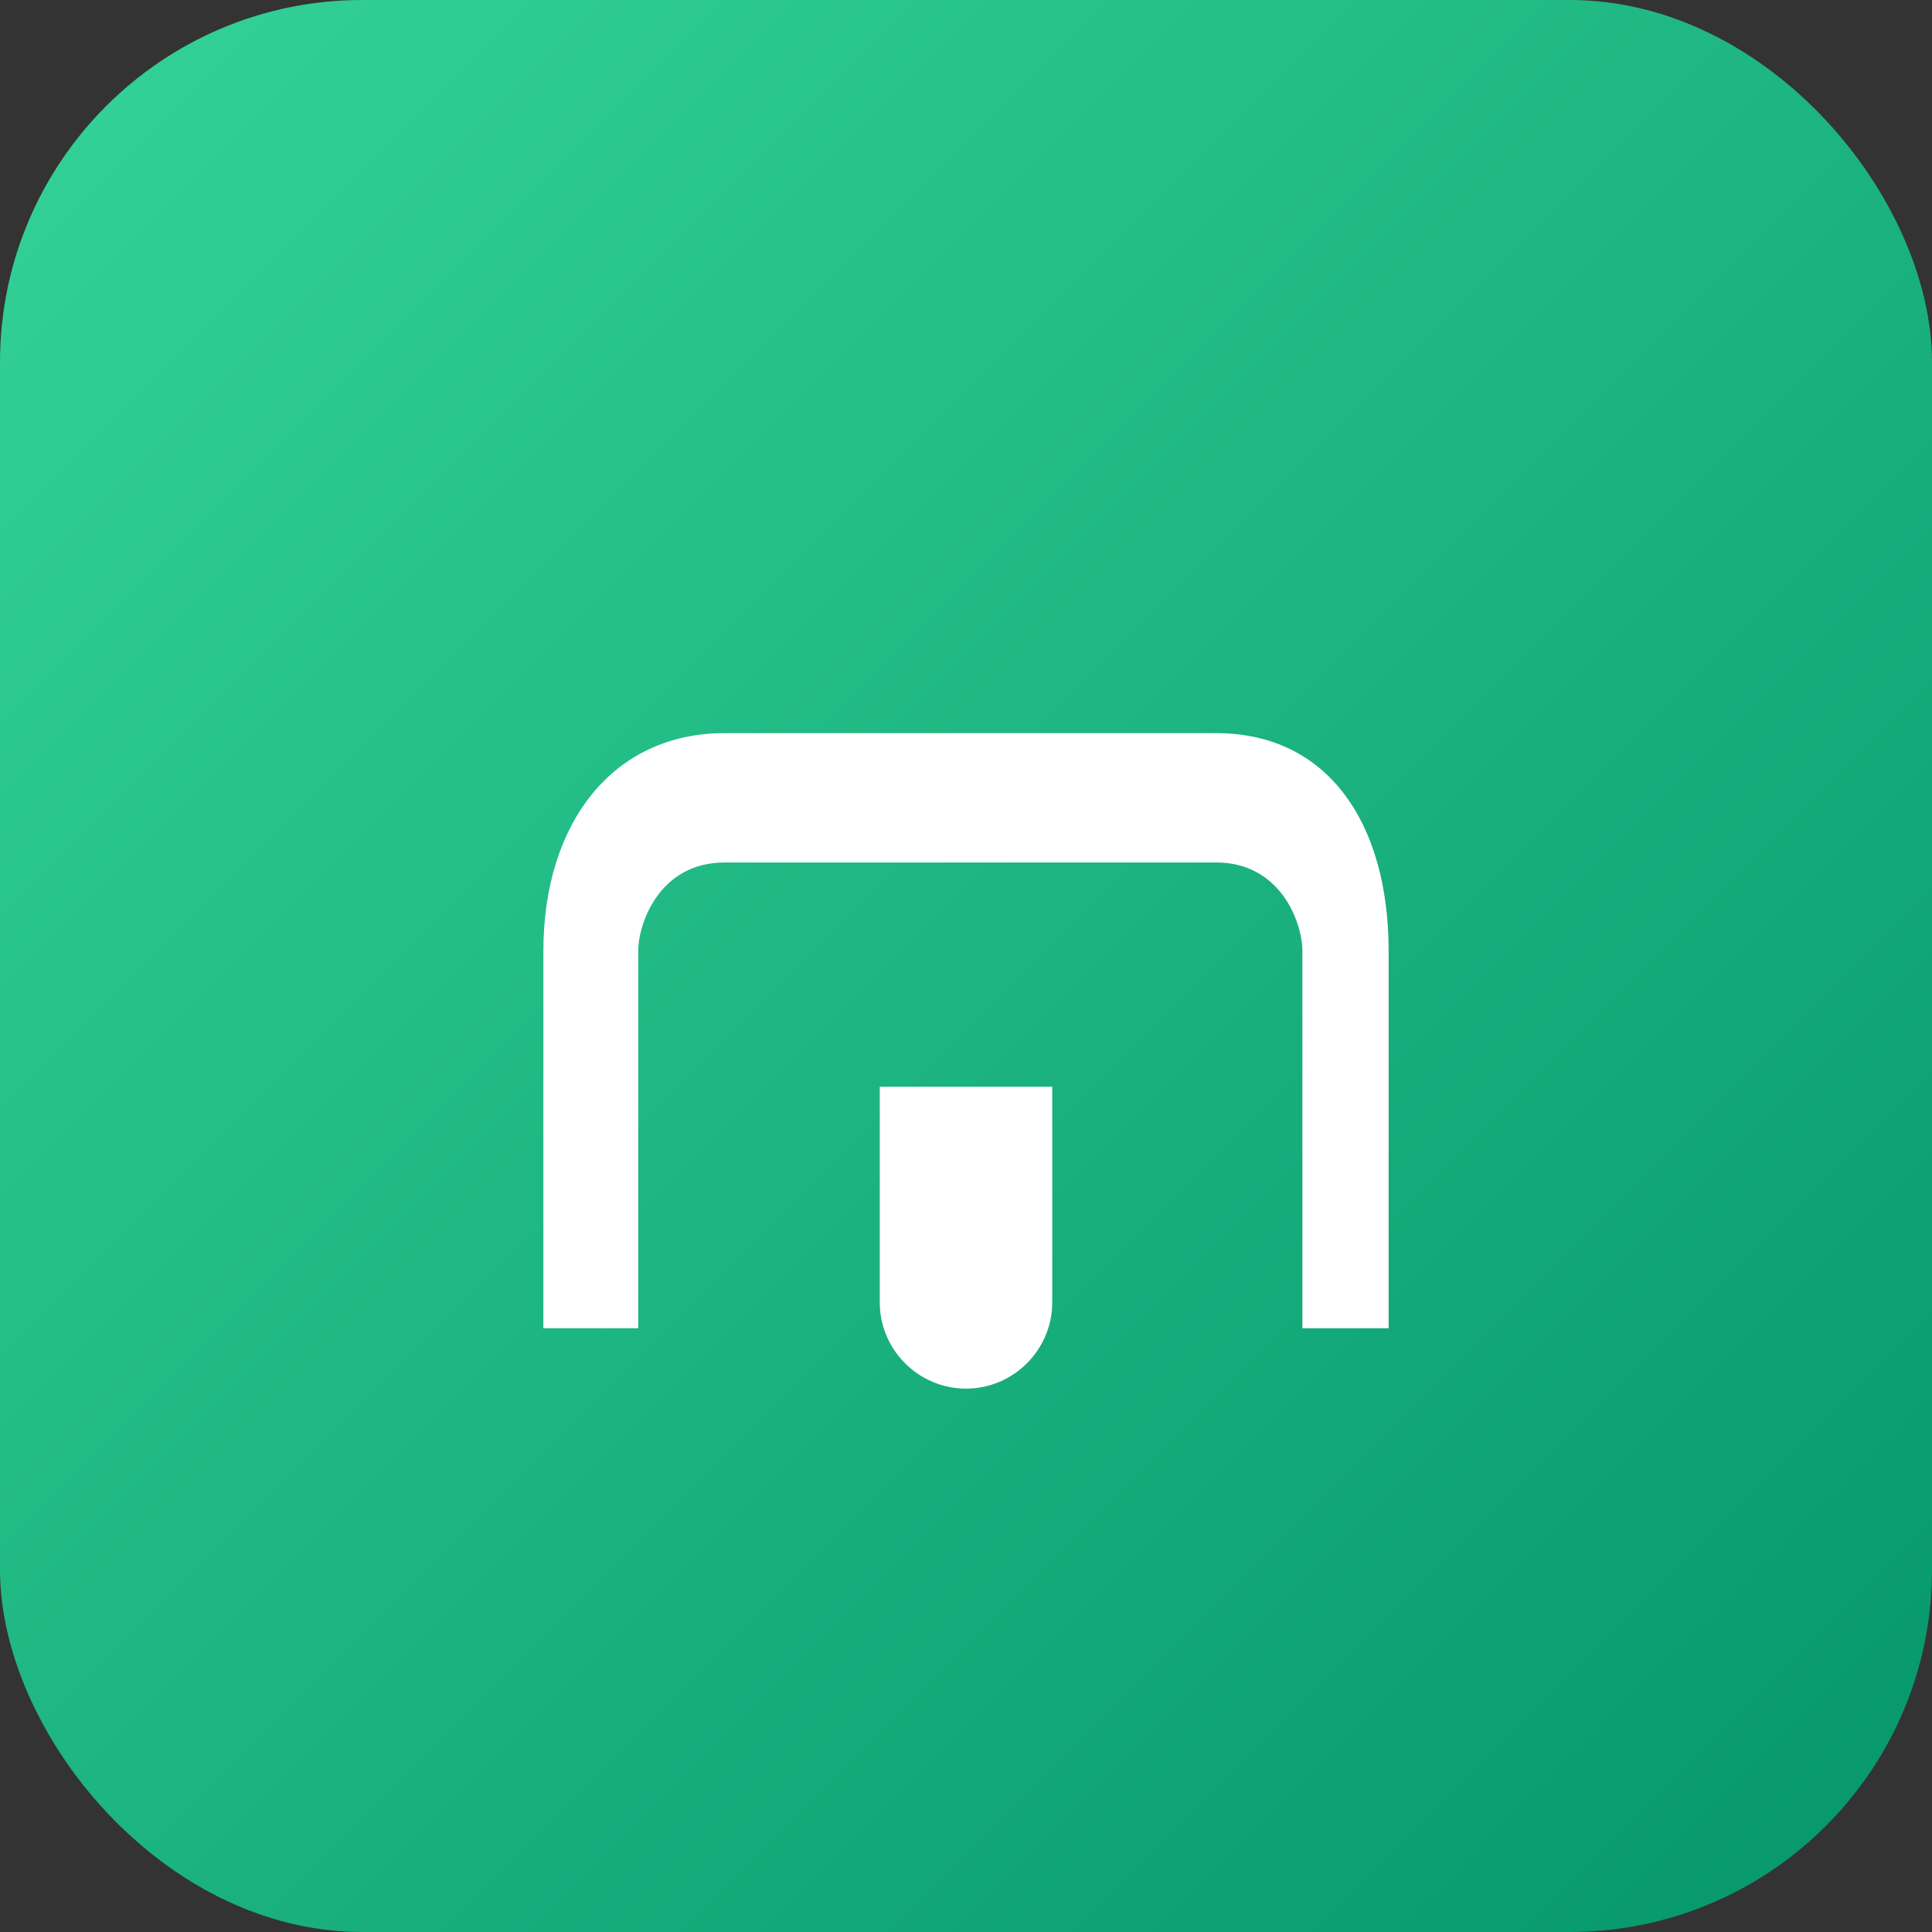
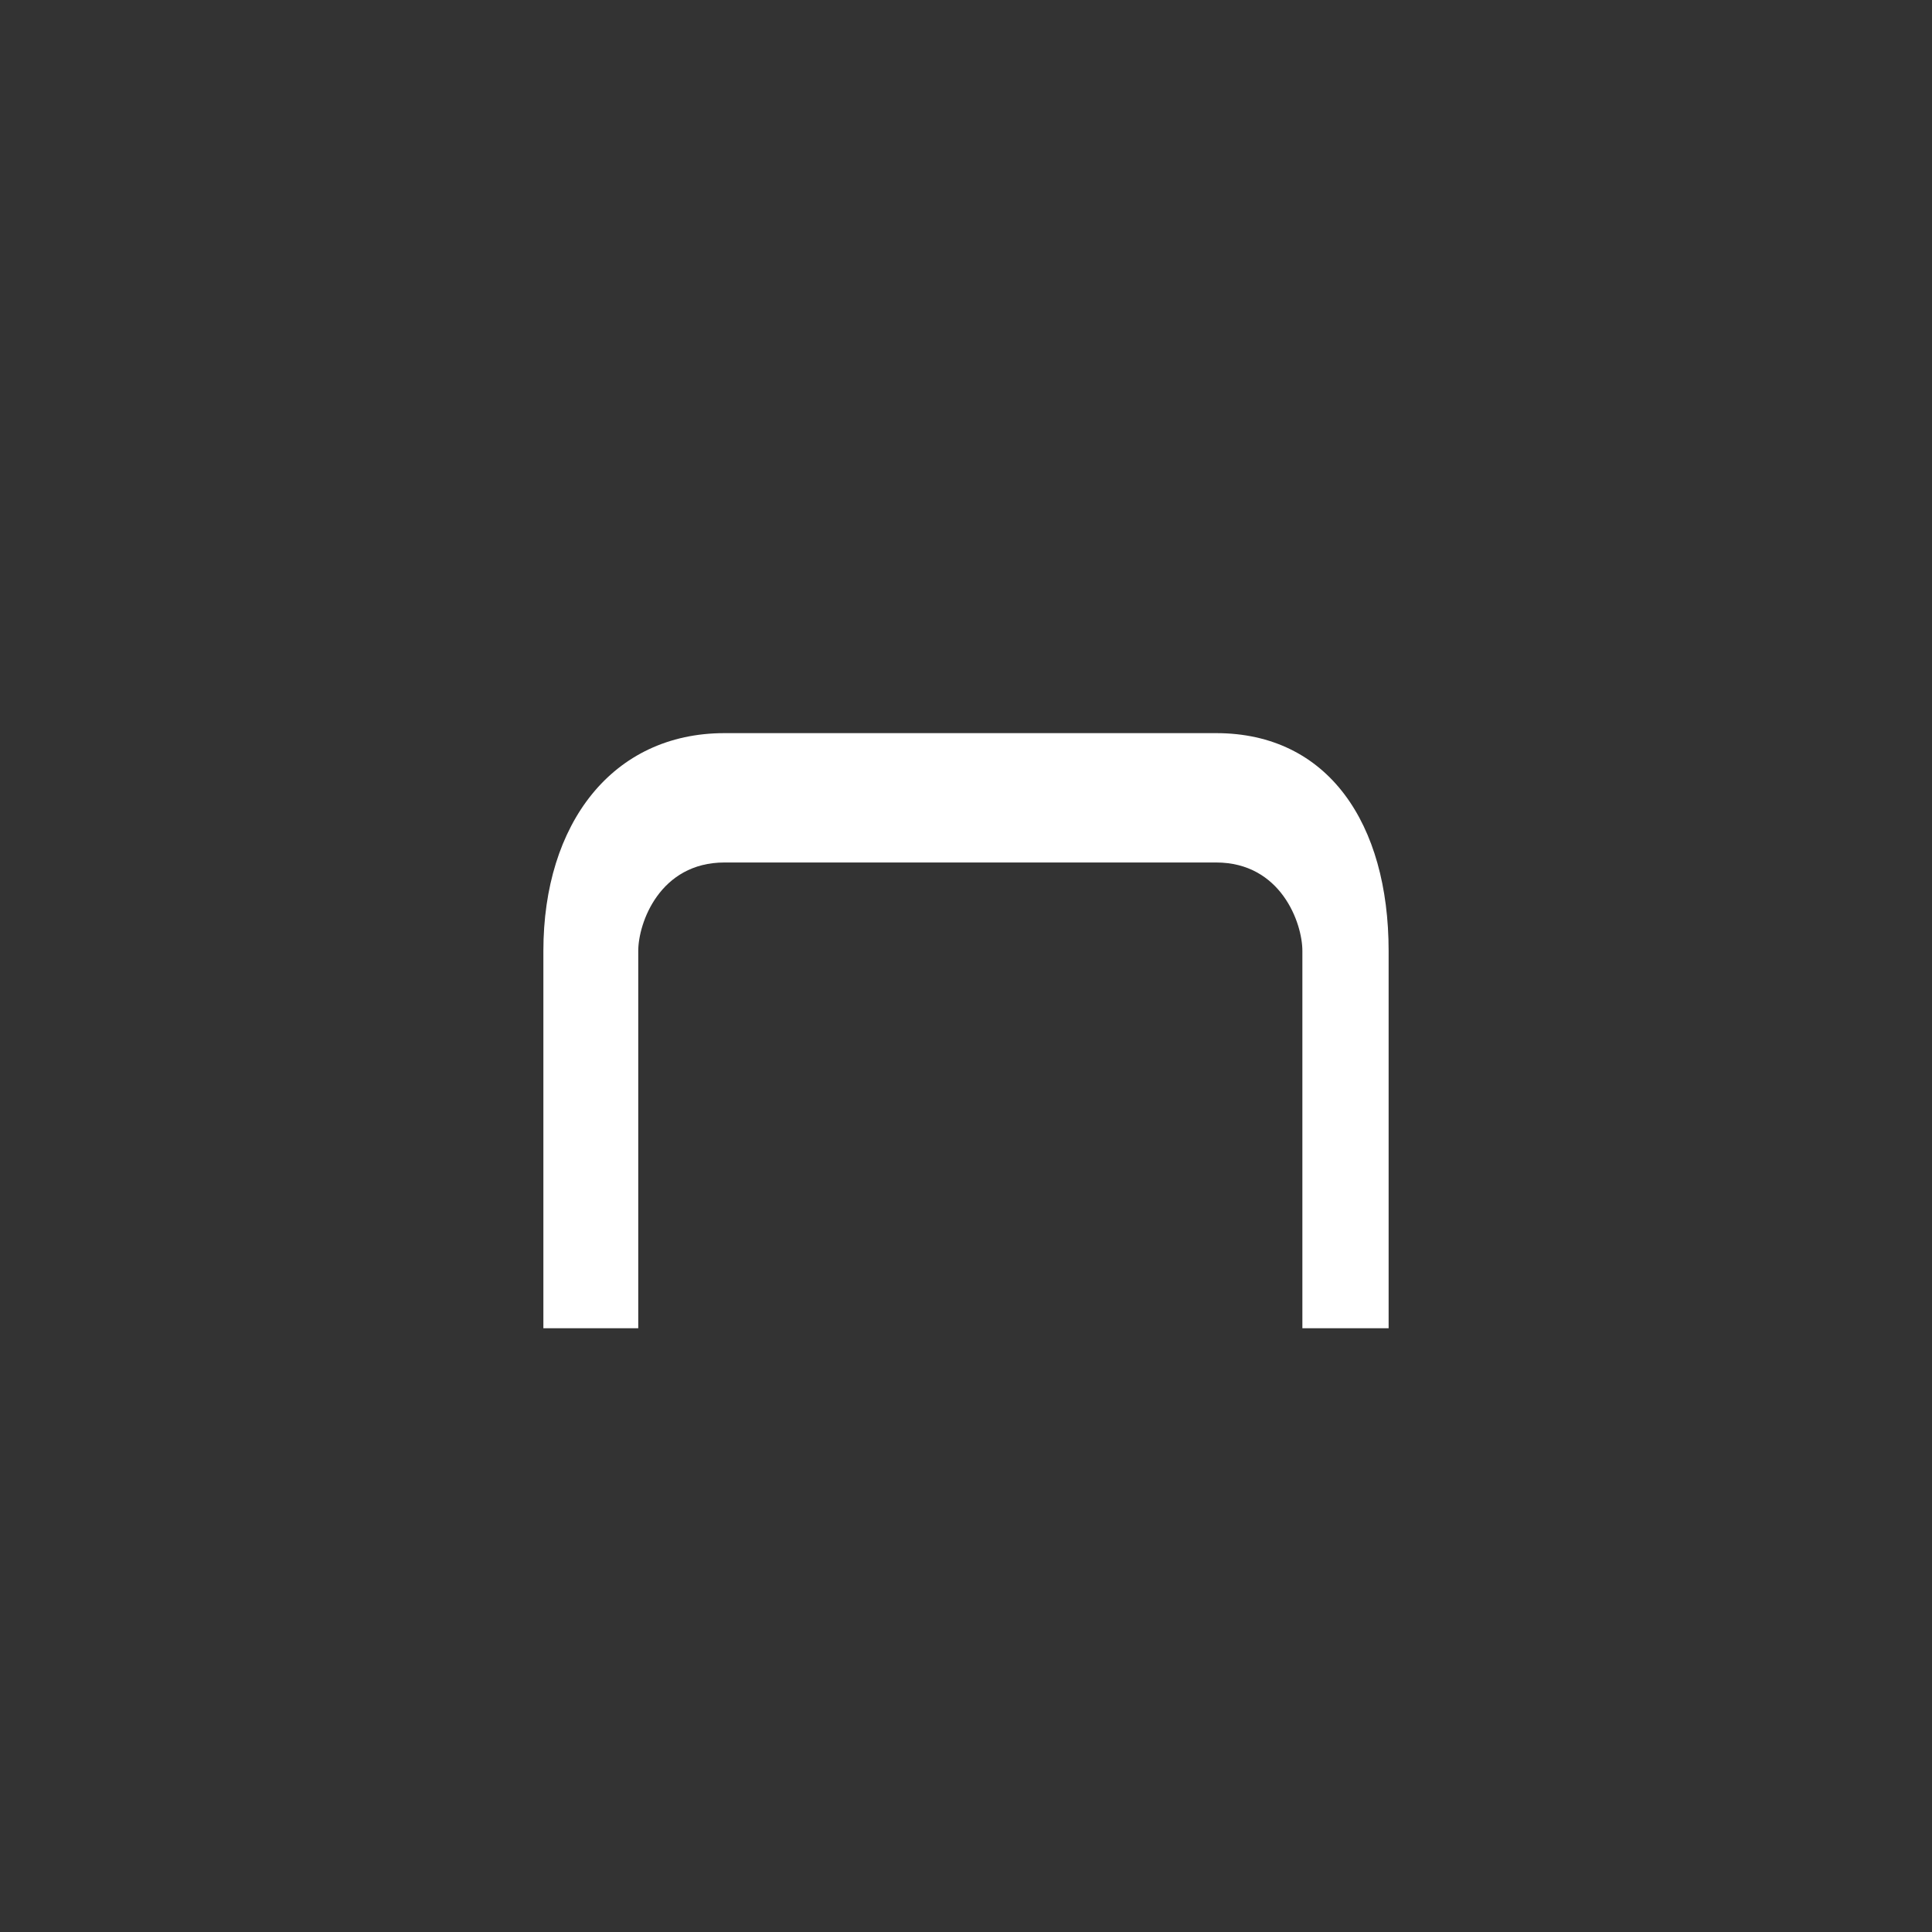
<svg xmlns="http://www.w3.org/2000/svg" width="64" height="64" viewBox="0 0 64 64" fill="none">
  <rect x="0" y="0" width="64" height="64" fill="#333333" stroke="none" />
-   <rect width="64" height="64" rx="12" fill="url(#paint0_linear_101_2)" />
  <path d="M43.143 44V31.5C43.143 30.571 42.429 28.571 40.286 28.571H24C21.857 28.571 21.143 30.571 21.143 31.5V44H18V31.5C18 27.286 20.286 24.286 24 24.286H40.286C44 24.286 46 27.286 46 31.5V44H43.143Z" fill="white" />
-   <path d="M32 46C33.571 46 34.857 44.714 34.857 43.143V36H29.143V43.143C29.143 44.714 30.429 46 32 46Z" fill="white" />
  <defs>
    <linearGradient id="paint0_linear_101_2" x1="0" y1="0" x2="64" y2="64" gradientUnits="userSpaceOnUse">
      <stop stop-color="#34D399" />
      <stop offset="1" stop-color="#059669" />
    </linearGradient>
  </defs>
</svg>